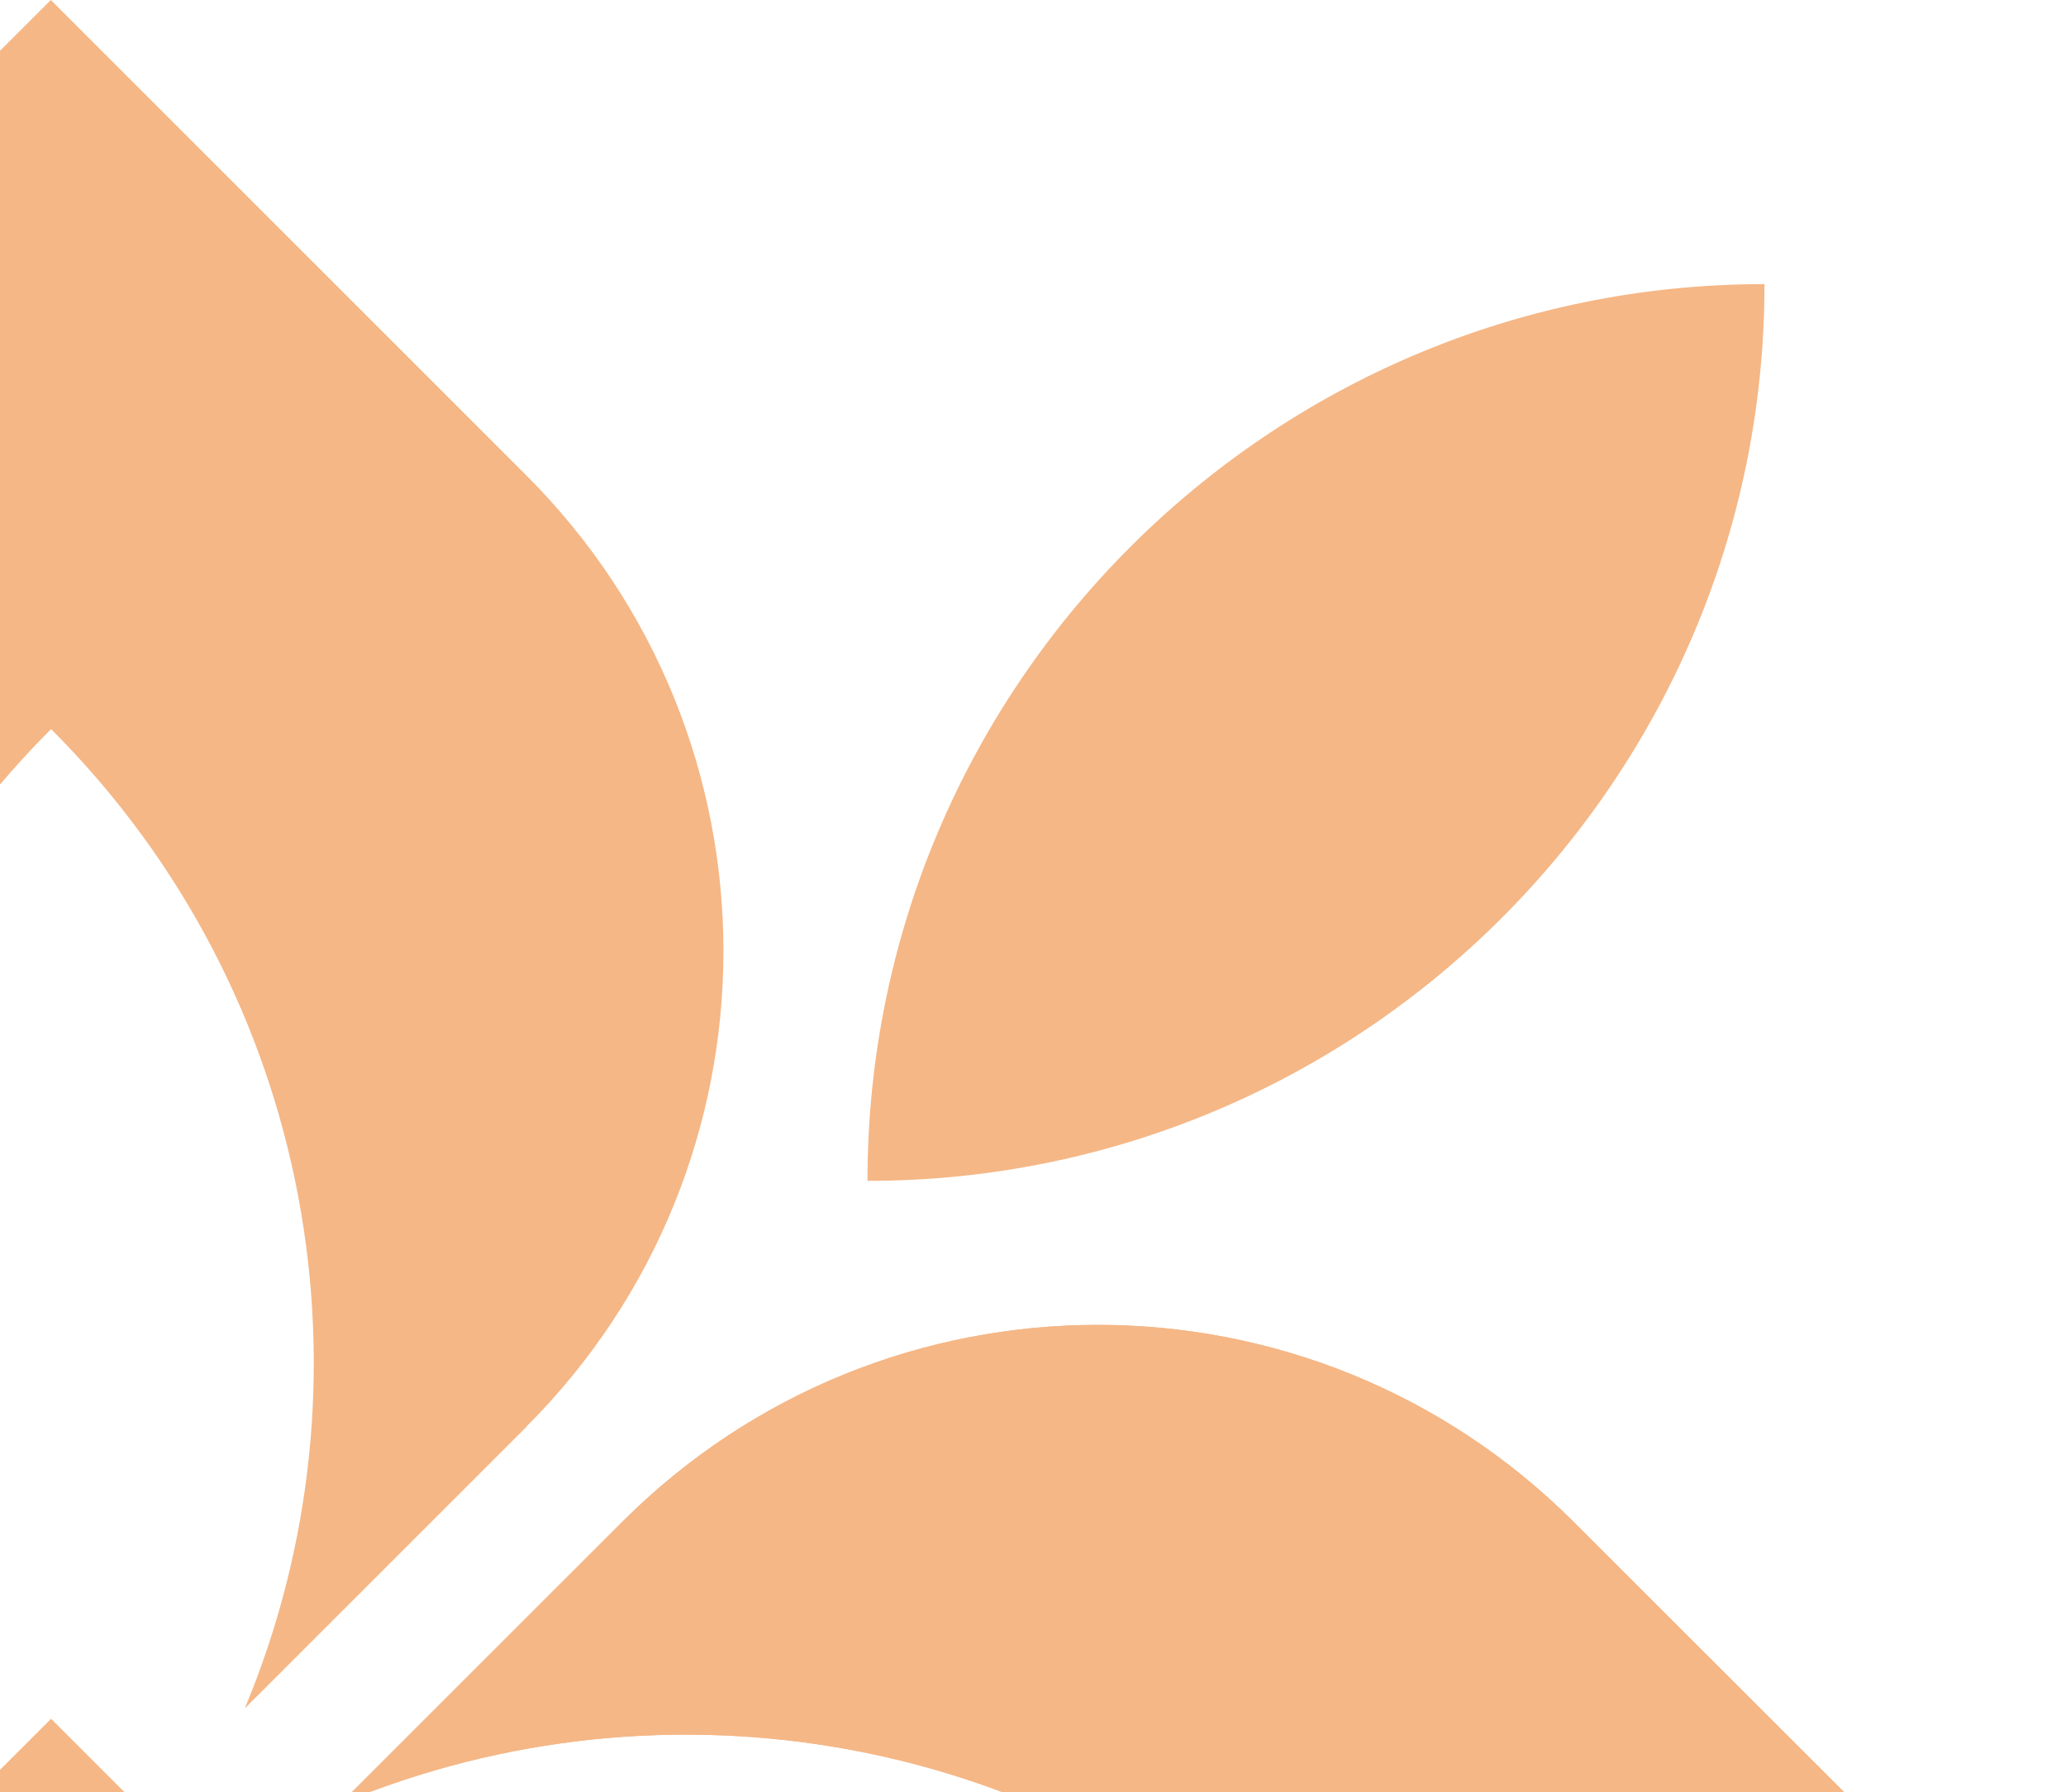
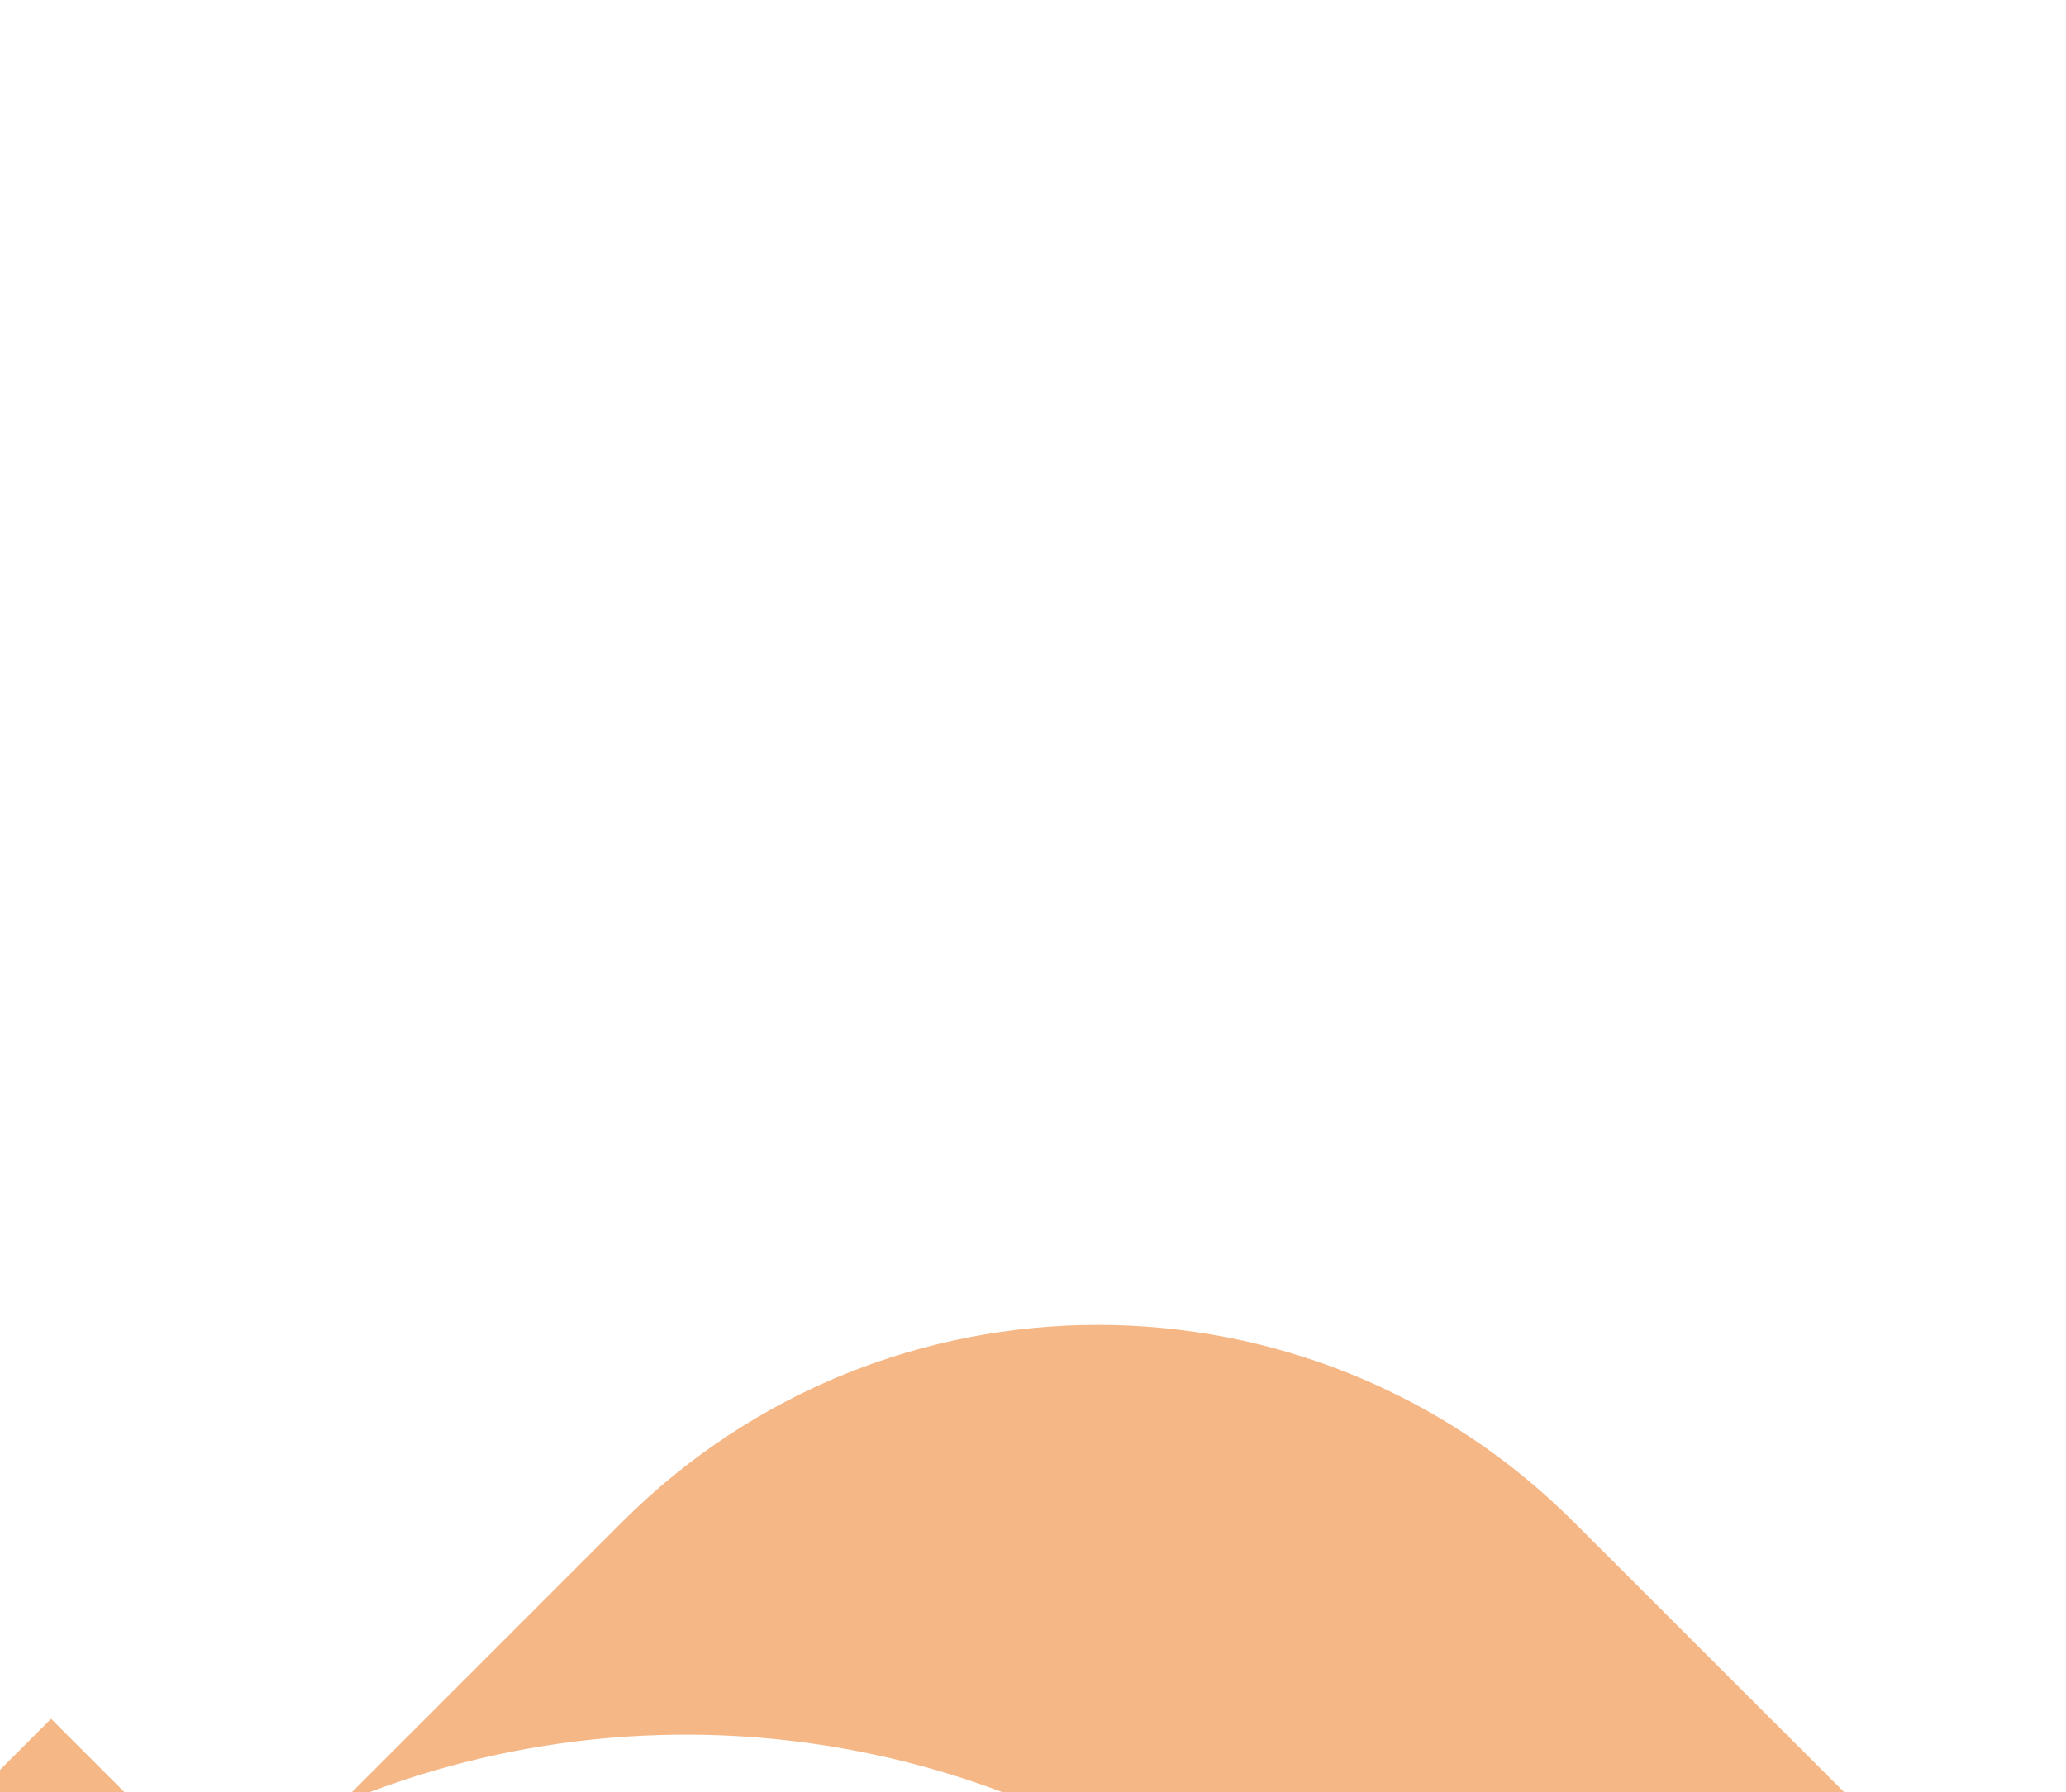
<svg xmlns="http://www.w3.org/2000/svg" width="121" height="105" viewBox="0 0 121 105" fill="none">
  <path d="M120.001 116.992L92.148 144.845C76.76 160.233 51.813 160.233 36.426 144.845L19.932 128.352C26.387 131.043 33.272 132.38 40.141 132.38C53.596 132.38 67.019 127.245 77.289 116.992C61.786 101.489 38.985 97.708 19.932 105.666L36.442 89.156C51.83 73.768 76.76 73.768 92.165 89.156L120.018 116.992H120.001Z" fill="#F5B786" />
-   <path d="M30.845 83.575L14.335 100.086C22.293 81.033 18.496 58.215 2.992 42.712C-7.261 52.965 -12.395 66.421 -12.395 79.861C-12.395 86.745 -11.058 93.647 -8.367 100.086L-24.877 83.575C-40.265 68.188 -40.265 43.241 -24.877 27.853L2.976 0L30.829 27.853C46.217 43.241 46.217 68.188 30.829 83.575H30.845Z" fill="#F5B786" />
-   <path d="M120.001 116.992L92.148 144.845C76.76 160.233 51.813 160.233 36.426 144.845L19.932 128.352C26.387 131.043 33.272 132.38 40.141 132.38C53.596 132.38 67.019 127.245 77.289 116.992C61.786 101.489 38.985 97.708 19.932 105.666L36.442 89.156C51.83 73.768 76.76 73.768 92.165 89.156L120.018 116.992H120.001Z" fill="#F5B786" />
-   <path d="M103.342 16.643C103.342 45.635 79.798 69.178 50.806 69.178C50.806 40.186 74.35 16.643 103.342 16.643Z" fill="#F5B786" />
  <path d="M19.312 117.01L2.991 100.689L-13.33 117.011L2.991 133.332L19.312 117.01Z" fill="#F5B786" />
</svg>